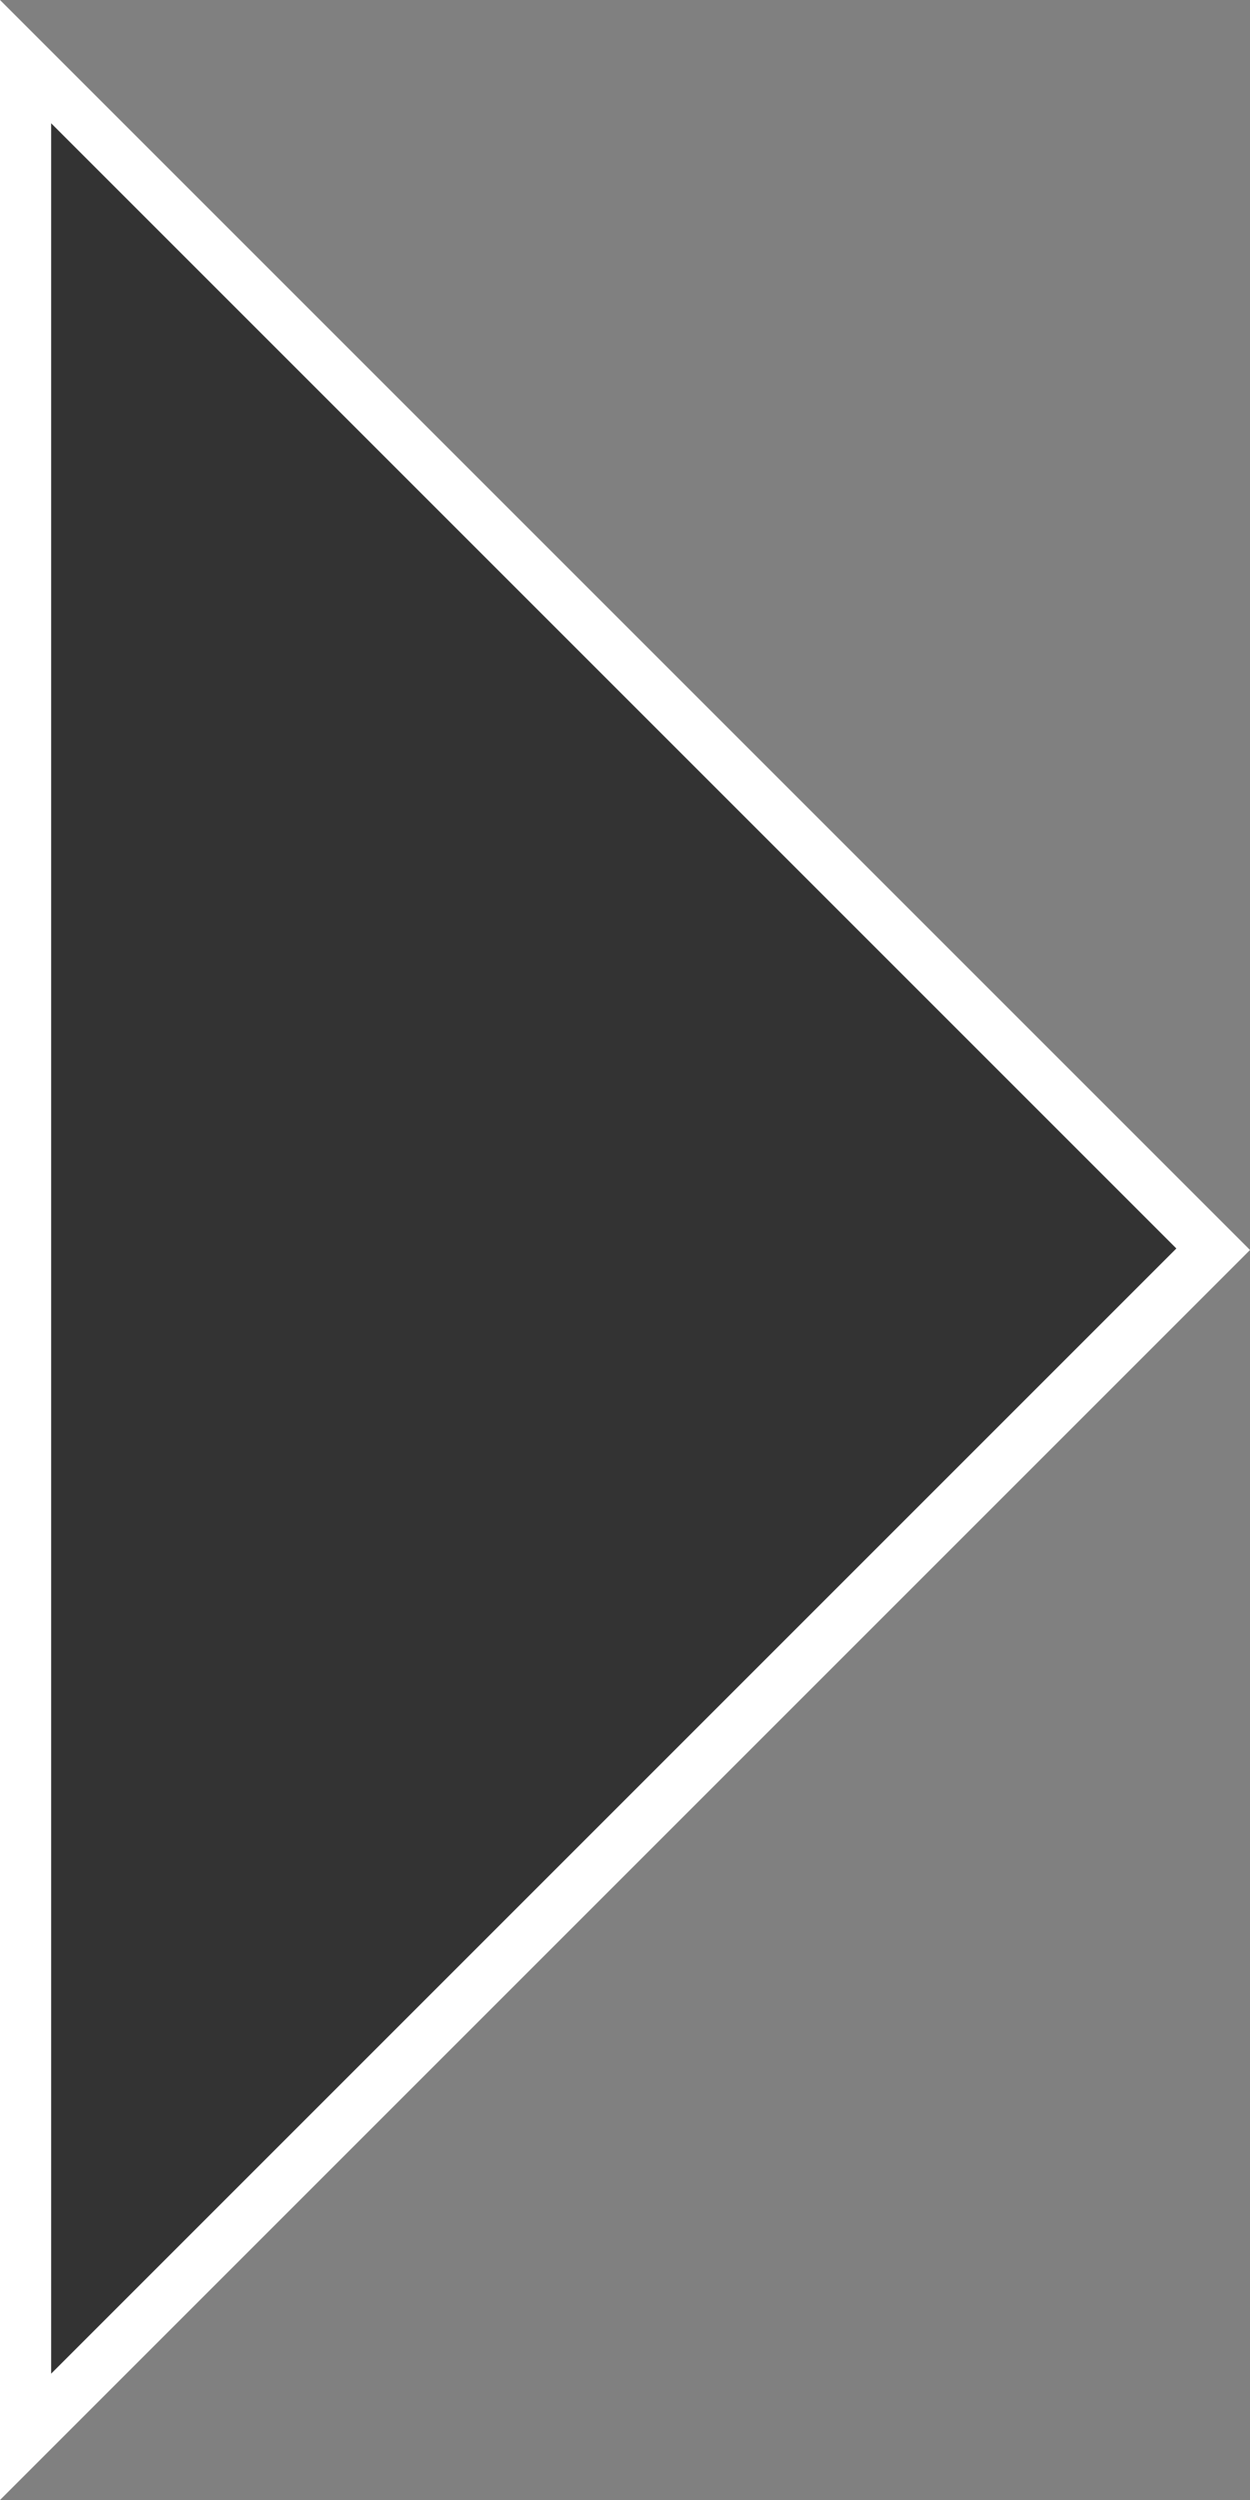
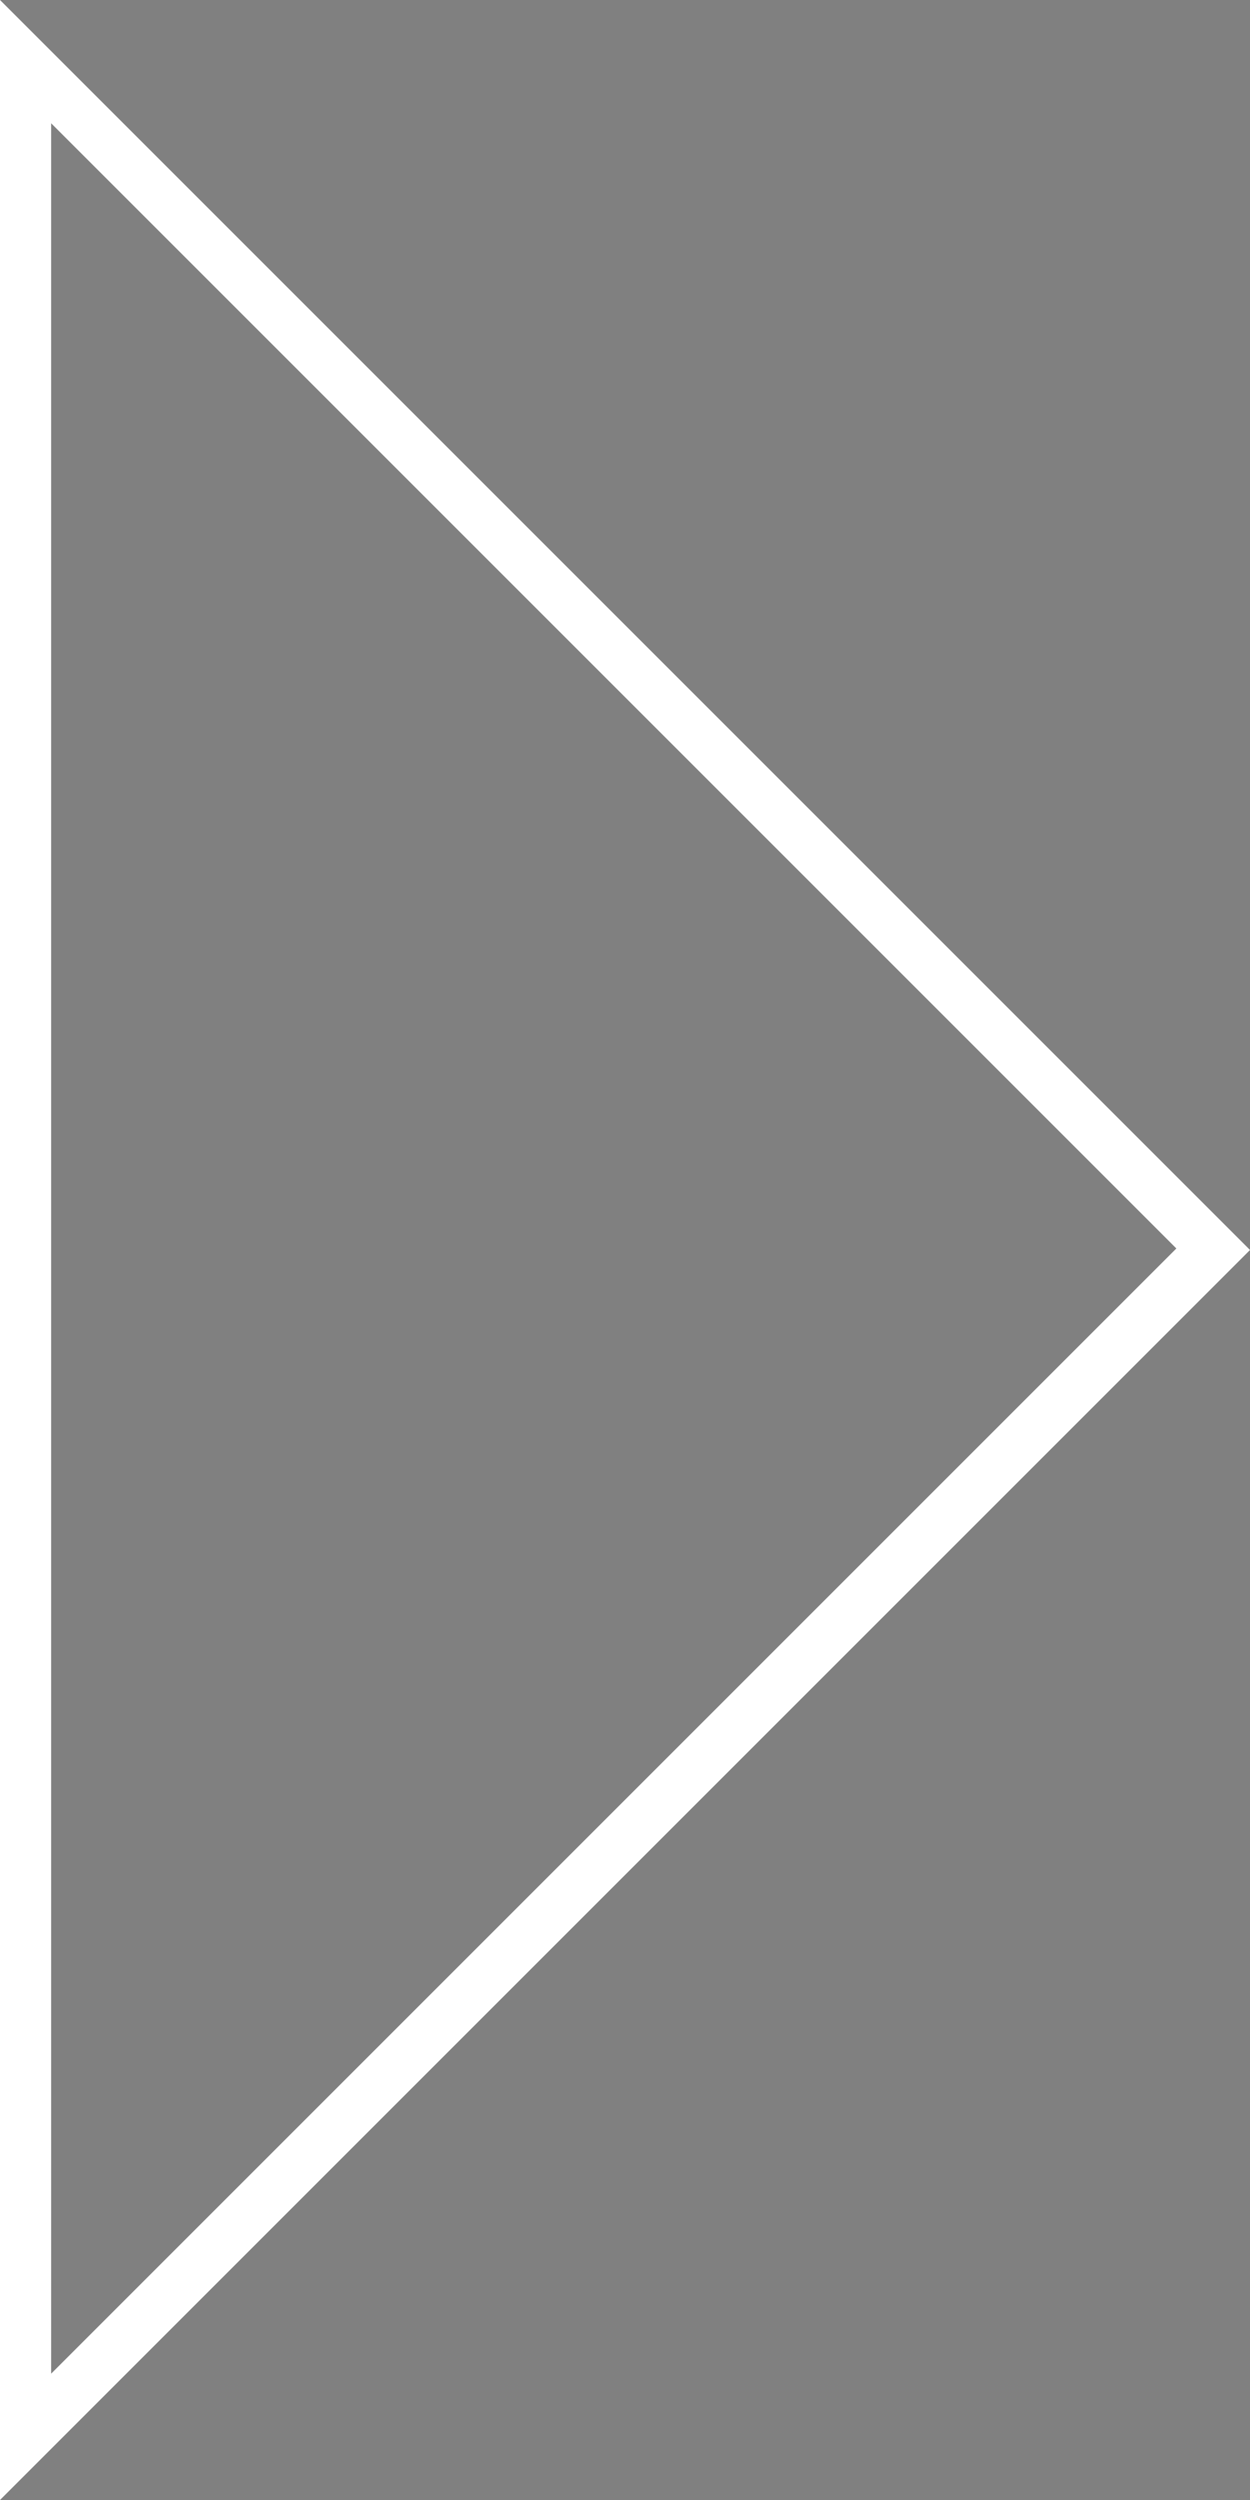
<svg xmlns="http://www.w3.org/2000/svg" width="24.44" height="48.88" viewBox="0 0 24.44 48.88">
  <rect x="0" y="0" width="24.44" height="48.88" fill="#808080" stroke="none" />
  <defs>
    <style>
      .cls-1 {
        fill: #333;
      }

      .cls-2 {
        fill: #fff;
      }
    </style>
  </defs>
  <title>catalogs_right</title>
-   <polygon class="cls-1" points="0.5 1.21 23.73 24.44 0.5 47.67 0.5 1.21" />
-   <path class="cls-2" d="M1,2.41l22,22-22,22v-44M0,0V48.88L24.44,24.44,0,0Z" />
+   <path class="cls-2" d="M1,2.41l22,22-22,22M0,0V48.88L24.44,24.44,0,0Z" />
</svg>